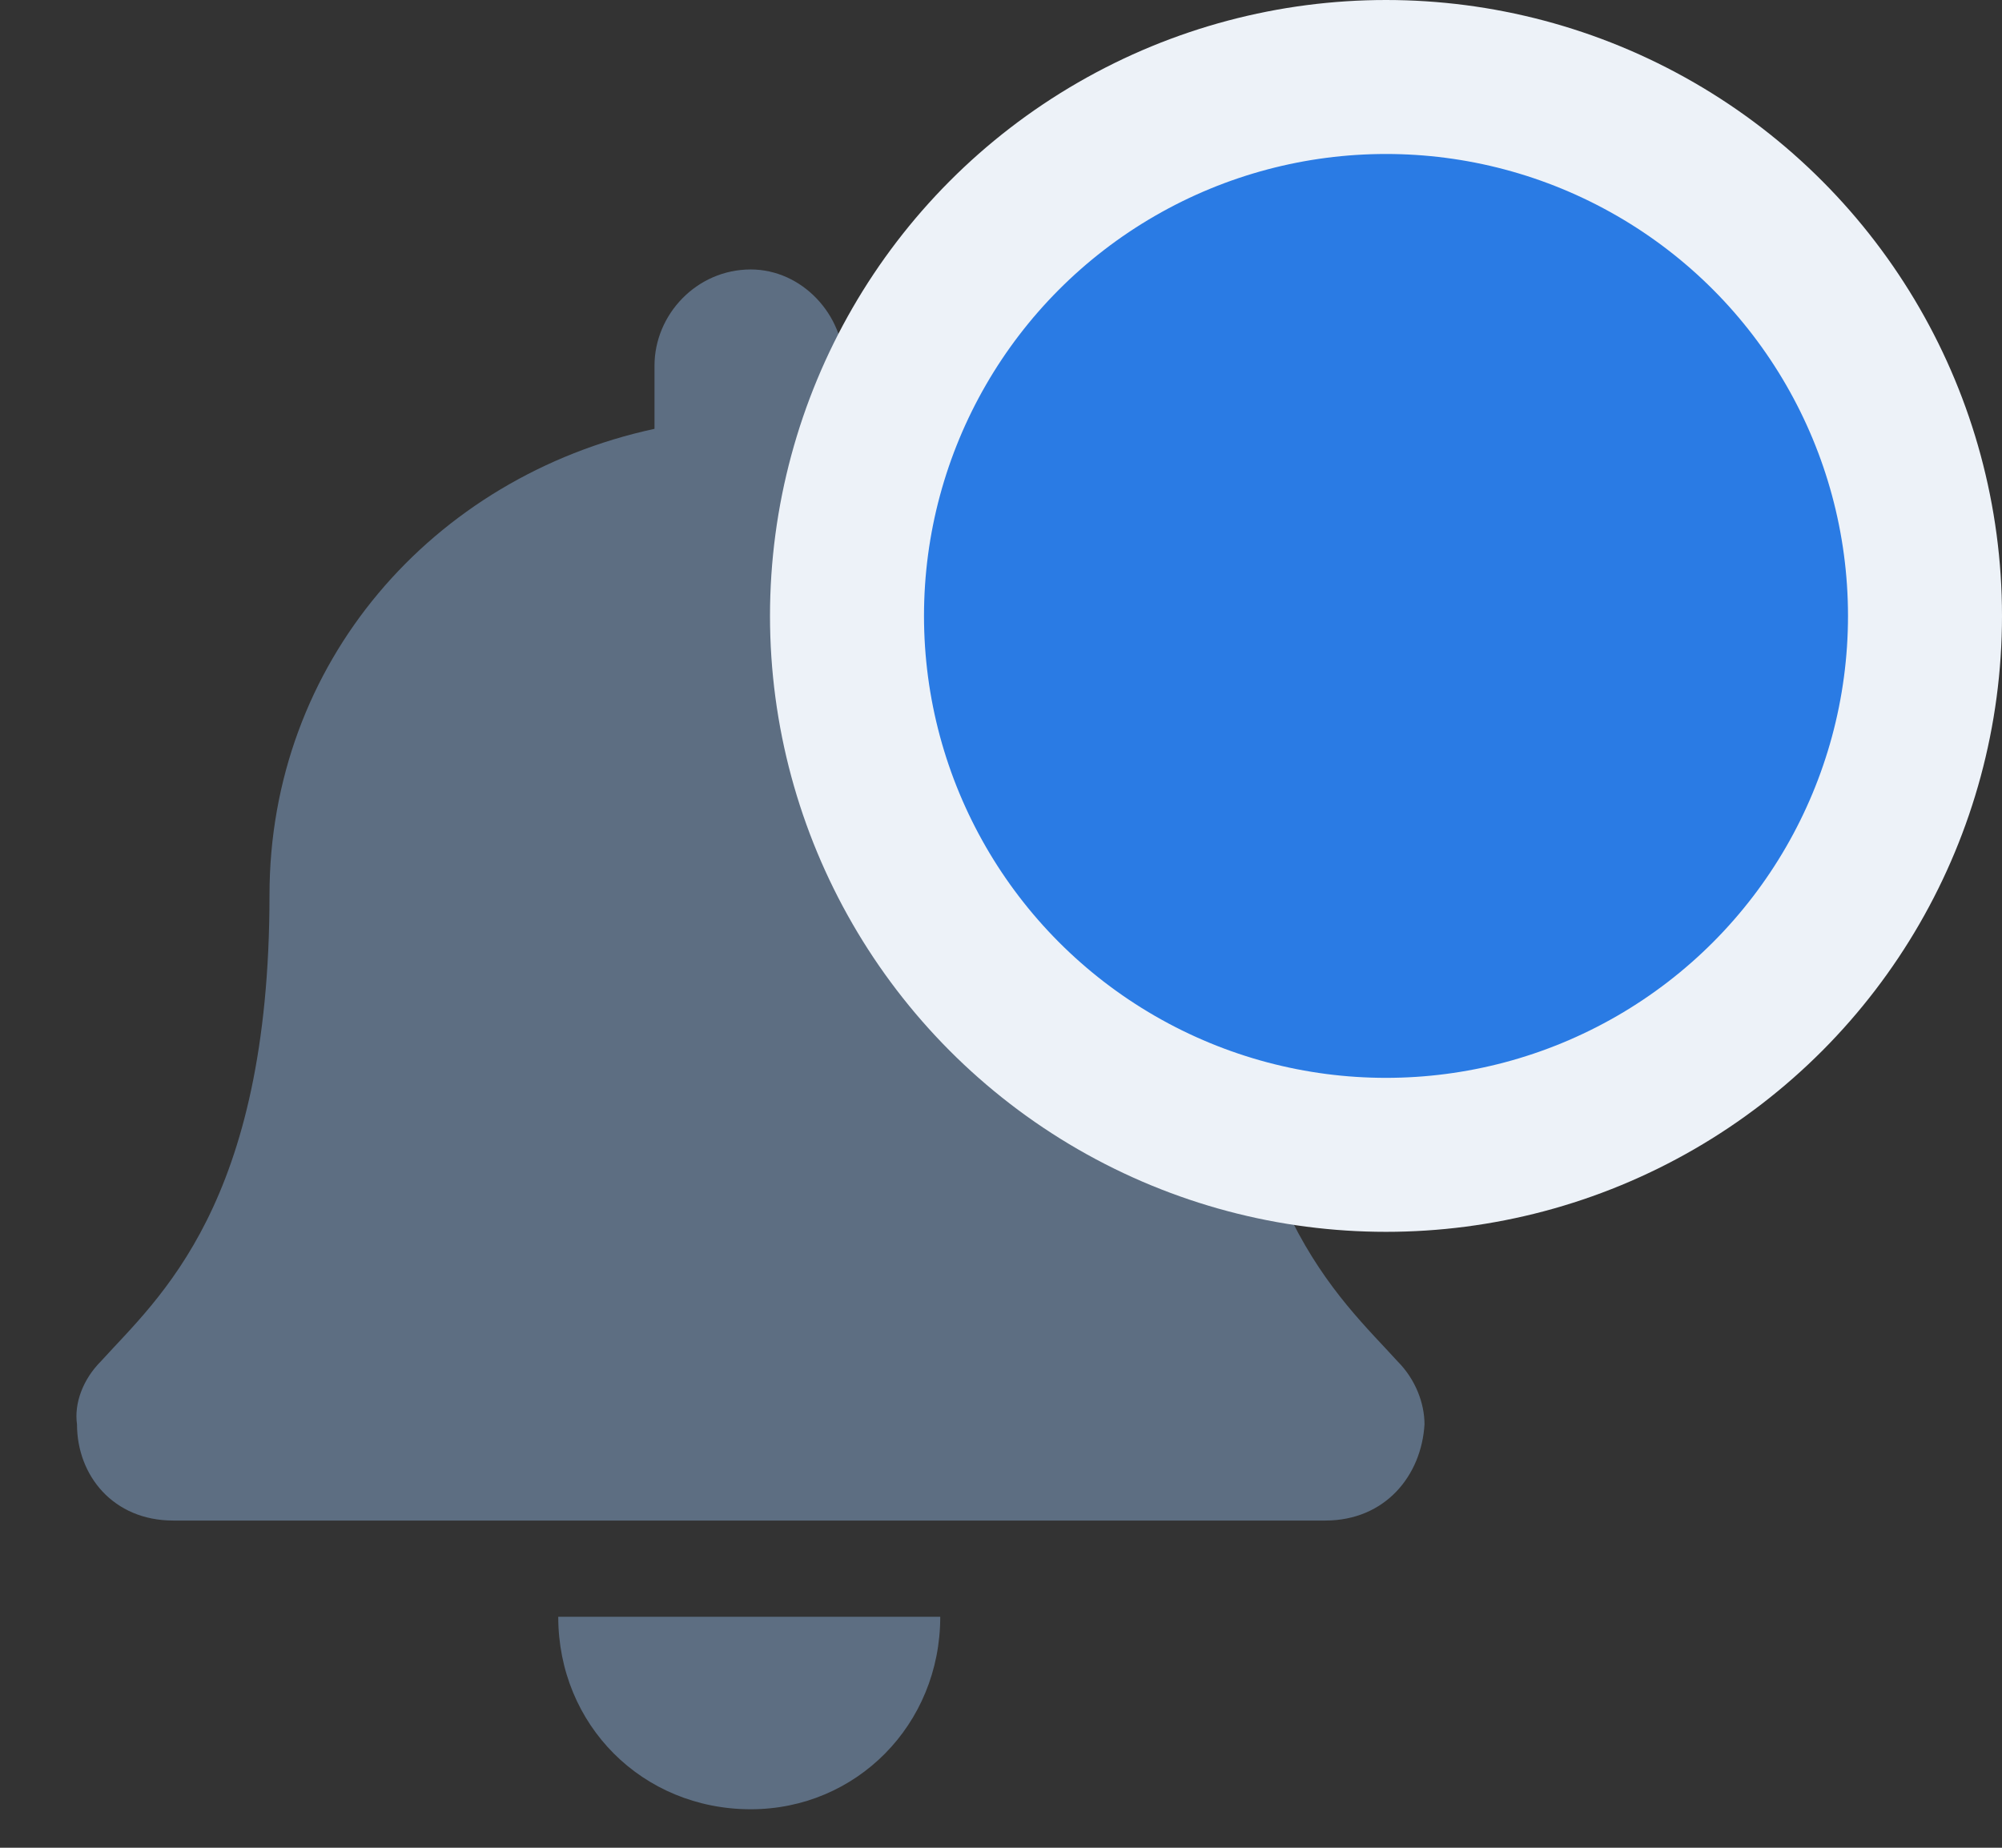
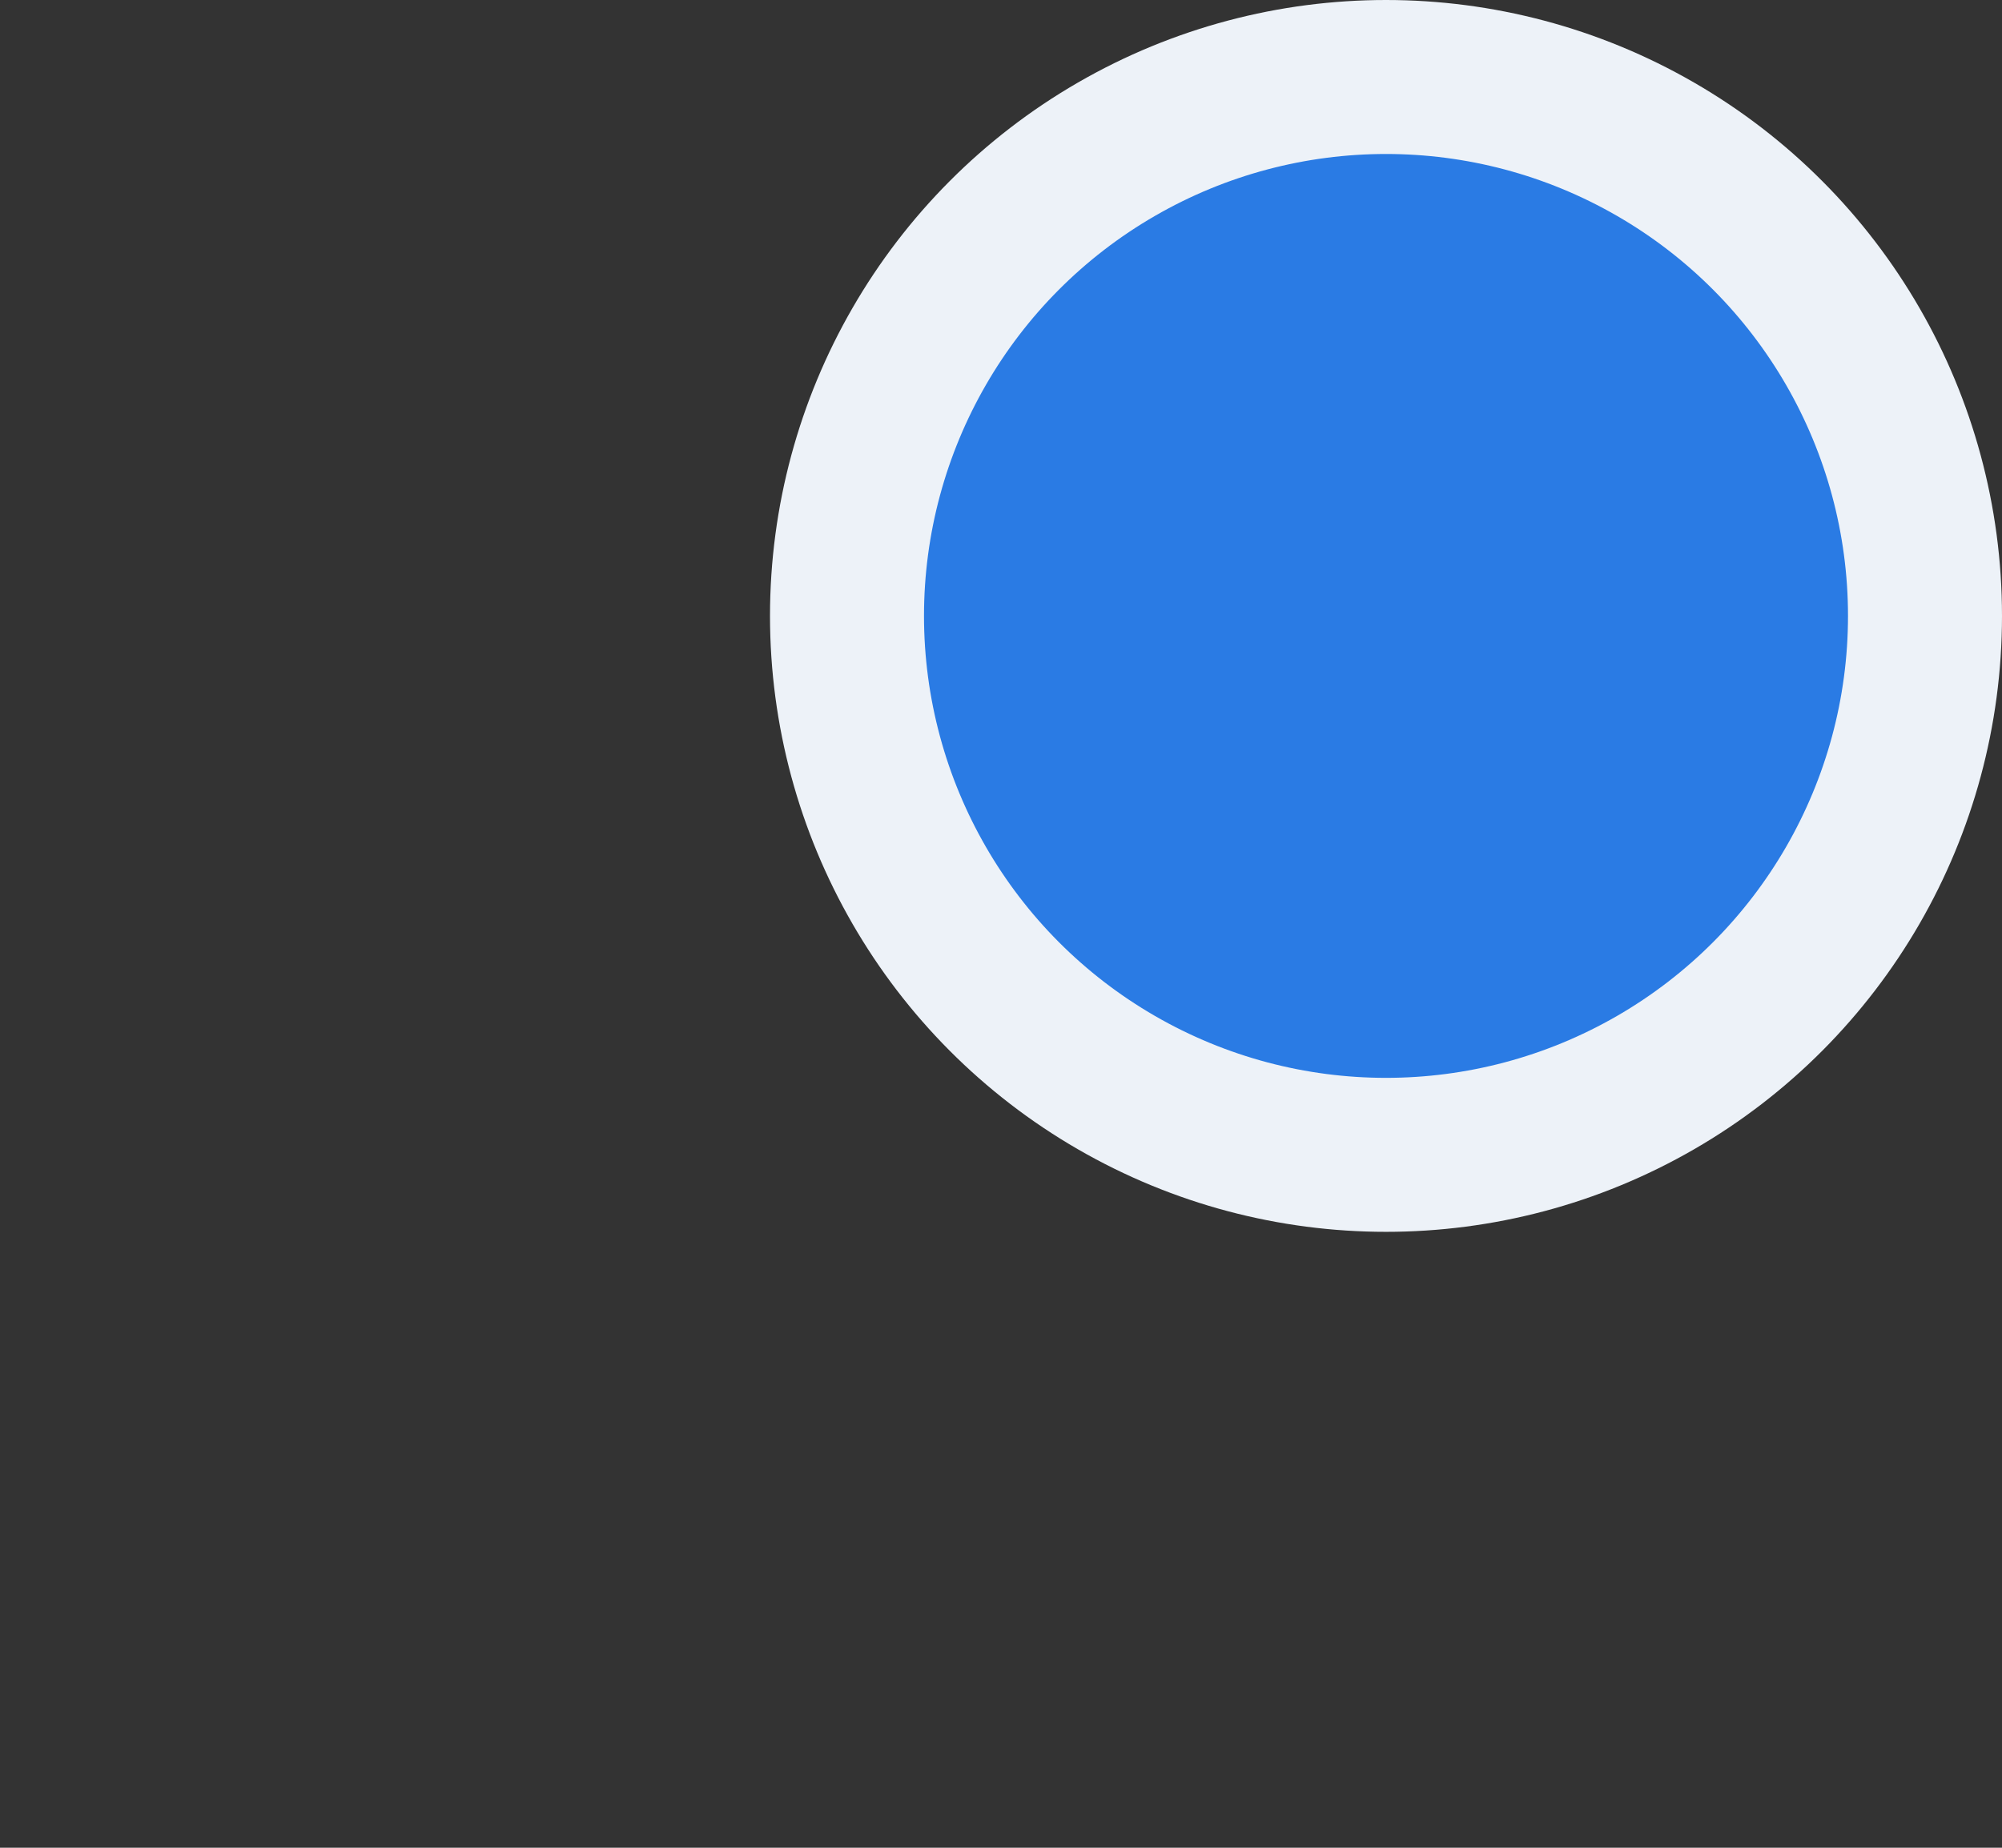
<svg xmlns="http://www.w3.org/2000/svg" width="26" height="24" viewBox="0 0 26 24" fill="none">
  <rect x="0" y="0" width="26" height="24" fill="#333333" stroke="none" />
-   <path d="M9.75 23.5C8.344 23.5 7.25 22.406 7.25 21H12.211C12.211 22.406 11.117 23.5 9.75 23.5ZM18.148 17.68C18.383 17.914 18.5 18.227 18.5 18.5C18.461 19.164 17.992 19.75 17.211 19.75H2.25C1.469 19.75 1 19.164 1 18.5C0.961 18.227 1.078 17.914 1.312 17.68C2.055 16.859 3.5 15.648 3.5 11.625C3.5 8.617 5.609 6.195 8.5 5.57V4.75C8.5 4.086 9.047 3.5 9.75 3.5C10.414 3.5 10.961 4.086 10.961 4.75V5.57C13.852 6.195 15.961 8.617 15.961 11.625C15.961 15.648 17.406 16.859 18.148 17.68Z" fill="#5D6E82" />
  <circle cx="18" cy="8" r="7" fill="#2A7BE4" stroke="#EDF2F8" stroke-width="2" />
</svg>